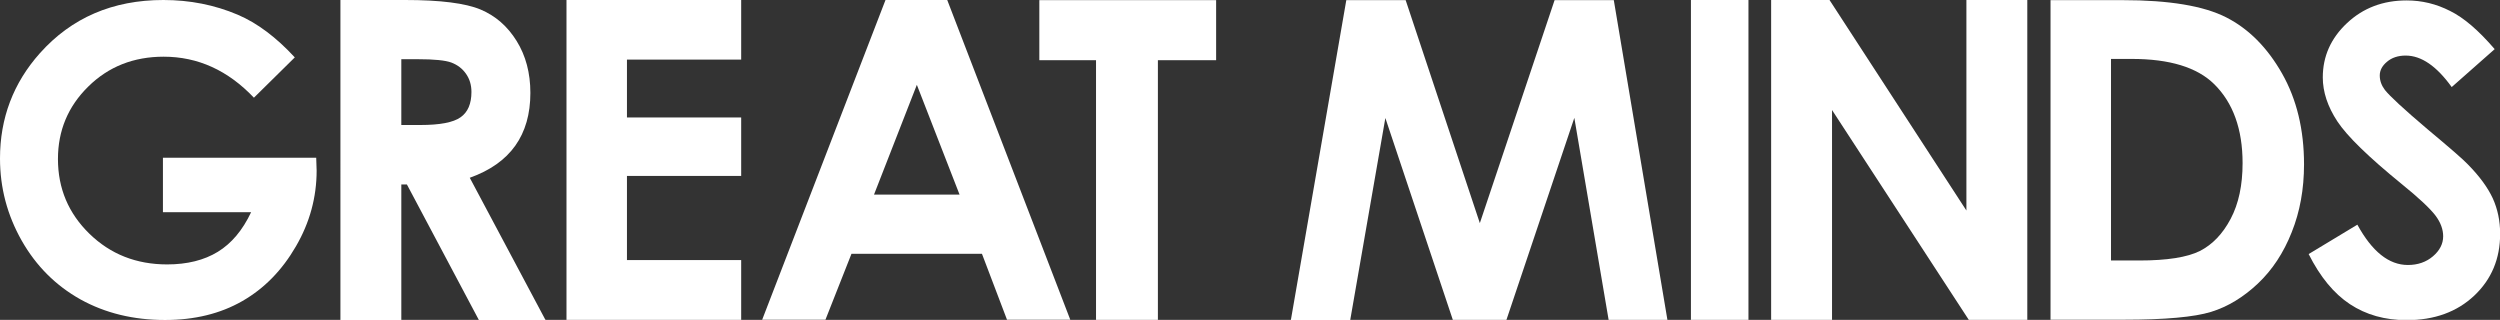
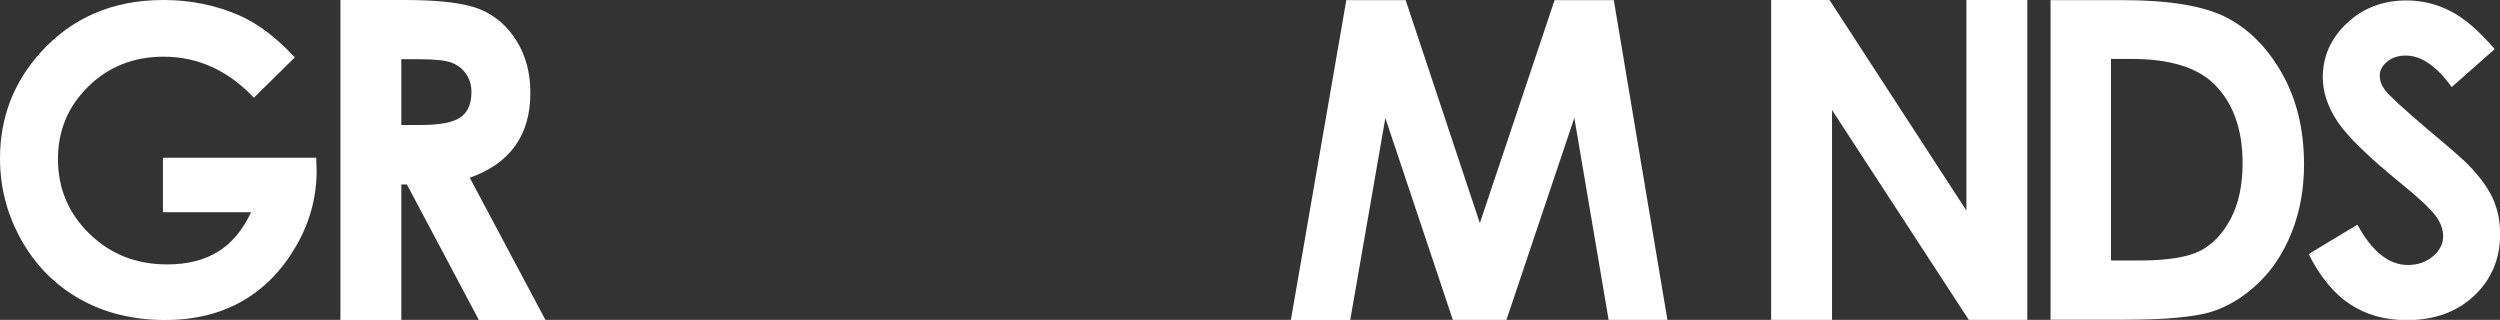
<svg xmlns="http://www.w3.org/2000/svg" id="Layer_1" x="0px" y="0px" viewBox="0 0 178.6 22.85" style="enable-background:new 0 0 178.6 22.85;" xml:space="preserve">
  <rect x="0" y="0" width="178.6" height="22.85" fill="#333333" stroke="none" />
  <style type="text/css">	.st0{fill:#FFFFFF;}</style>
  <path class="st0" d="M21.06,4.1l-2.92,2.88c-1.85-1.95-4-2.93-6.45-2.93c-2.14,0-3.94,0.71-5.38,2.13C4.86,7.6,4.14,9.33,4.14,11.36 c0,2.1,0.75,3.88,2.25,5.34c1.5,1.46,3.35,2.19,5.55,2.19c1.43,0,2.64-0.3,3.62-0.9c0.98-0.6,1.77-1.54,2.38-2.83h-6.3v-3.89h10.95 l0.03,0.92c0,1.9-0.49,3.71-1.48,5.41c-0.99,1.71-2.26,3.01-3.83,3.91c-1.57,0.9-3.41,1.35-5.52,1.35c-2.26,0-4.27-0.49-6.04-1.47 C3.98,20.4,2.58,19,1.55,17.19C0.52,15.37,0,13.42,0,11.32C0,8.44,0.95,5.93,2.85,3.8C5.11,1.27,8.05,0,11.67,0 c1.89,0,3.66,0.35,5.31,1.05C18.37,1.64,19.73,2.66,21.06,4.1z" />
  <path class="st0" d="M24.33,0h4.61c2.52,0,4.32,0.23,5.39,0.68c1.07,0.45,1.93,1.2,2.58,2.25c0.65,1.05,0.98,2.28,0.98,3.71 c0,1.5-0.36,2.76-1.08,3.77c-0.72,1.01-1.8,1.77-3.25,2.29l5.41,10.16h-4.76l-5.14-9.68h-0.4v9.68h-4.35V0z M28.68,8.93h1.36 c1.38,0,2.34-0.18,2.86-0.55c0.52-0.36,0.78-0.97,0.78-1.81c0-0.5-0.13-0.93-0.39-1.3c-0.26-0.37-0.6-0.63-1.04-0.8 c-0.43-0.16-1.23-0.24-2.39-0.24h-1.19V8.93z" />
-   <path class="st0" d="M40.47,0h12.48v4.26h-8.16v4.13h8.16v4.18h-8.16v6.01h8.16v4.27H40.47V0z" />
-   <path class="st0" d="M63.26,0h4.41l8.79,22.84h-4.52l-1.79-4.71h-9.32l-1.86,4.71h-4.52L63.26,0z M65.5,6.06l-3.06,7.84h6.11 L65.5,6.06z" />
-   <path class="st0" d="M74.25,0.01h12.63V4.3h-4.16v18.56H78.3V4.3h-4.05V0.01z" />
  <path class="st0" d="M96.18,0.01h4.24l5.3,15.93l5.34-15.93h4.23l3.83,22.84h-4.2l-2.45-14.43l-4.85,14.43h-3.83L98.97,8.43 l-2.51,14.43h-4.24L96.18,0.01z" />
-   <path class="st0" d="M120.8,0h4.11v22.85h-4.11V0z" />
  <path class="st0" d="M126.53,0h4.17l9.78,15.04V0h4.35v22.85h-4.18l-9.77-14.99v14.99h-4.35V0z" />
  <path class="st0" d="M146.49,0.01h5.15c3.32,0,5.79,0.41,7.4,1.23c1.61,0.82,2.94,2.16,3.99,4.01c1.05,1.85,1.57,4.02,1.57,6.49 c0,1.76-0.29,3.38-0.88,4.85c-0.58,1.47-1.39,2.7-2.42,3.67c-1.03,0.97-2.14,1.65-3.34,2.02c-1.2,0.37-3.28,0.56-6.24,0.56h-5.23 V0.01z M150.81,4.2v14.41h2.02c1.99,0,3.43-0.23,4.33-0.68c0.9-0.46,1.63-1.22,2.2-2.3c0.57-1.08,0.85-2.4,0.85-3.98 c0-2.42-0.68-4.31-2.03-5.64c-1.22-1.2-3.18-1.8-5.89-1.8H150.81z" />
  <path class="st0" d="M178.22,3.51l-3.07,2.71c-1.08-1.5-2.17-2.25-3.29-2.25c-0.54,0-0.99,0.15-1.33,0.44 c-0.35,0.29-0.52,0.62-0.52,0.98c0,0.37,0.12,0.71,0.37,1.04c0.34,0.43,1.35,1.37,3.04,2.8c1.58,1.32,2.54,2.15,2.87,2.5 c0.84,0.85,1.43,1.66,1.79,2.43c0.35,0.77,0.53,1.62,0.53,2.54c0,1.79-0.62,3.26-1.85,4.42c-1.23,1.16-2.84,1.75-4.83,1.75 c-1.55,0-2.9-0.38-4.05-1.14c-1.15-0.76-2.13-1.95-2.95-3.58l3.48-2.1c1.05,1.92,2.25,2.88,3.61,2.88c0.71,0,1.31-0.21,1.79-0.62 c0.48-0.41,0.73-0.89,0.73-1.43c0-0.49-0.18-0.99-0.55-1.48c-0.37-0.49-1.17-1.25-2.42-2.26c-2.37-1.93-3.9-3.42-4.59-4.47 c-0.69-1.05-1.04-2.1-1.04-3.14c0-1.51,0.58-2.8,1.73-3.88c1.15-1.08,2.57-1.62,4.26-1.62c1.09,0,2.12,0.25,3.1,0.75 C176.01,1.26,177.07,2.17,178.22,3.51z" />
</svg>